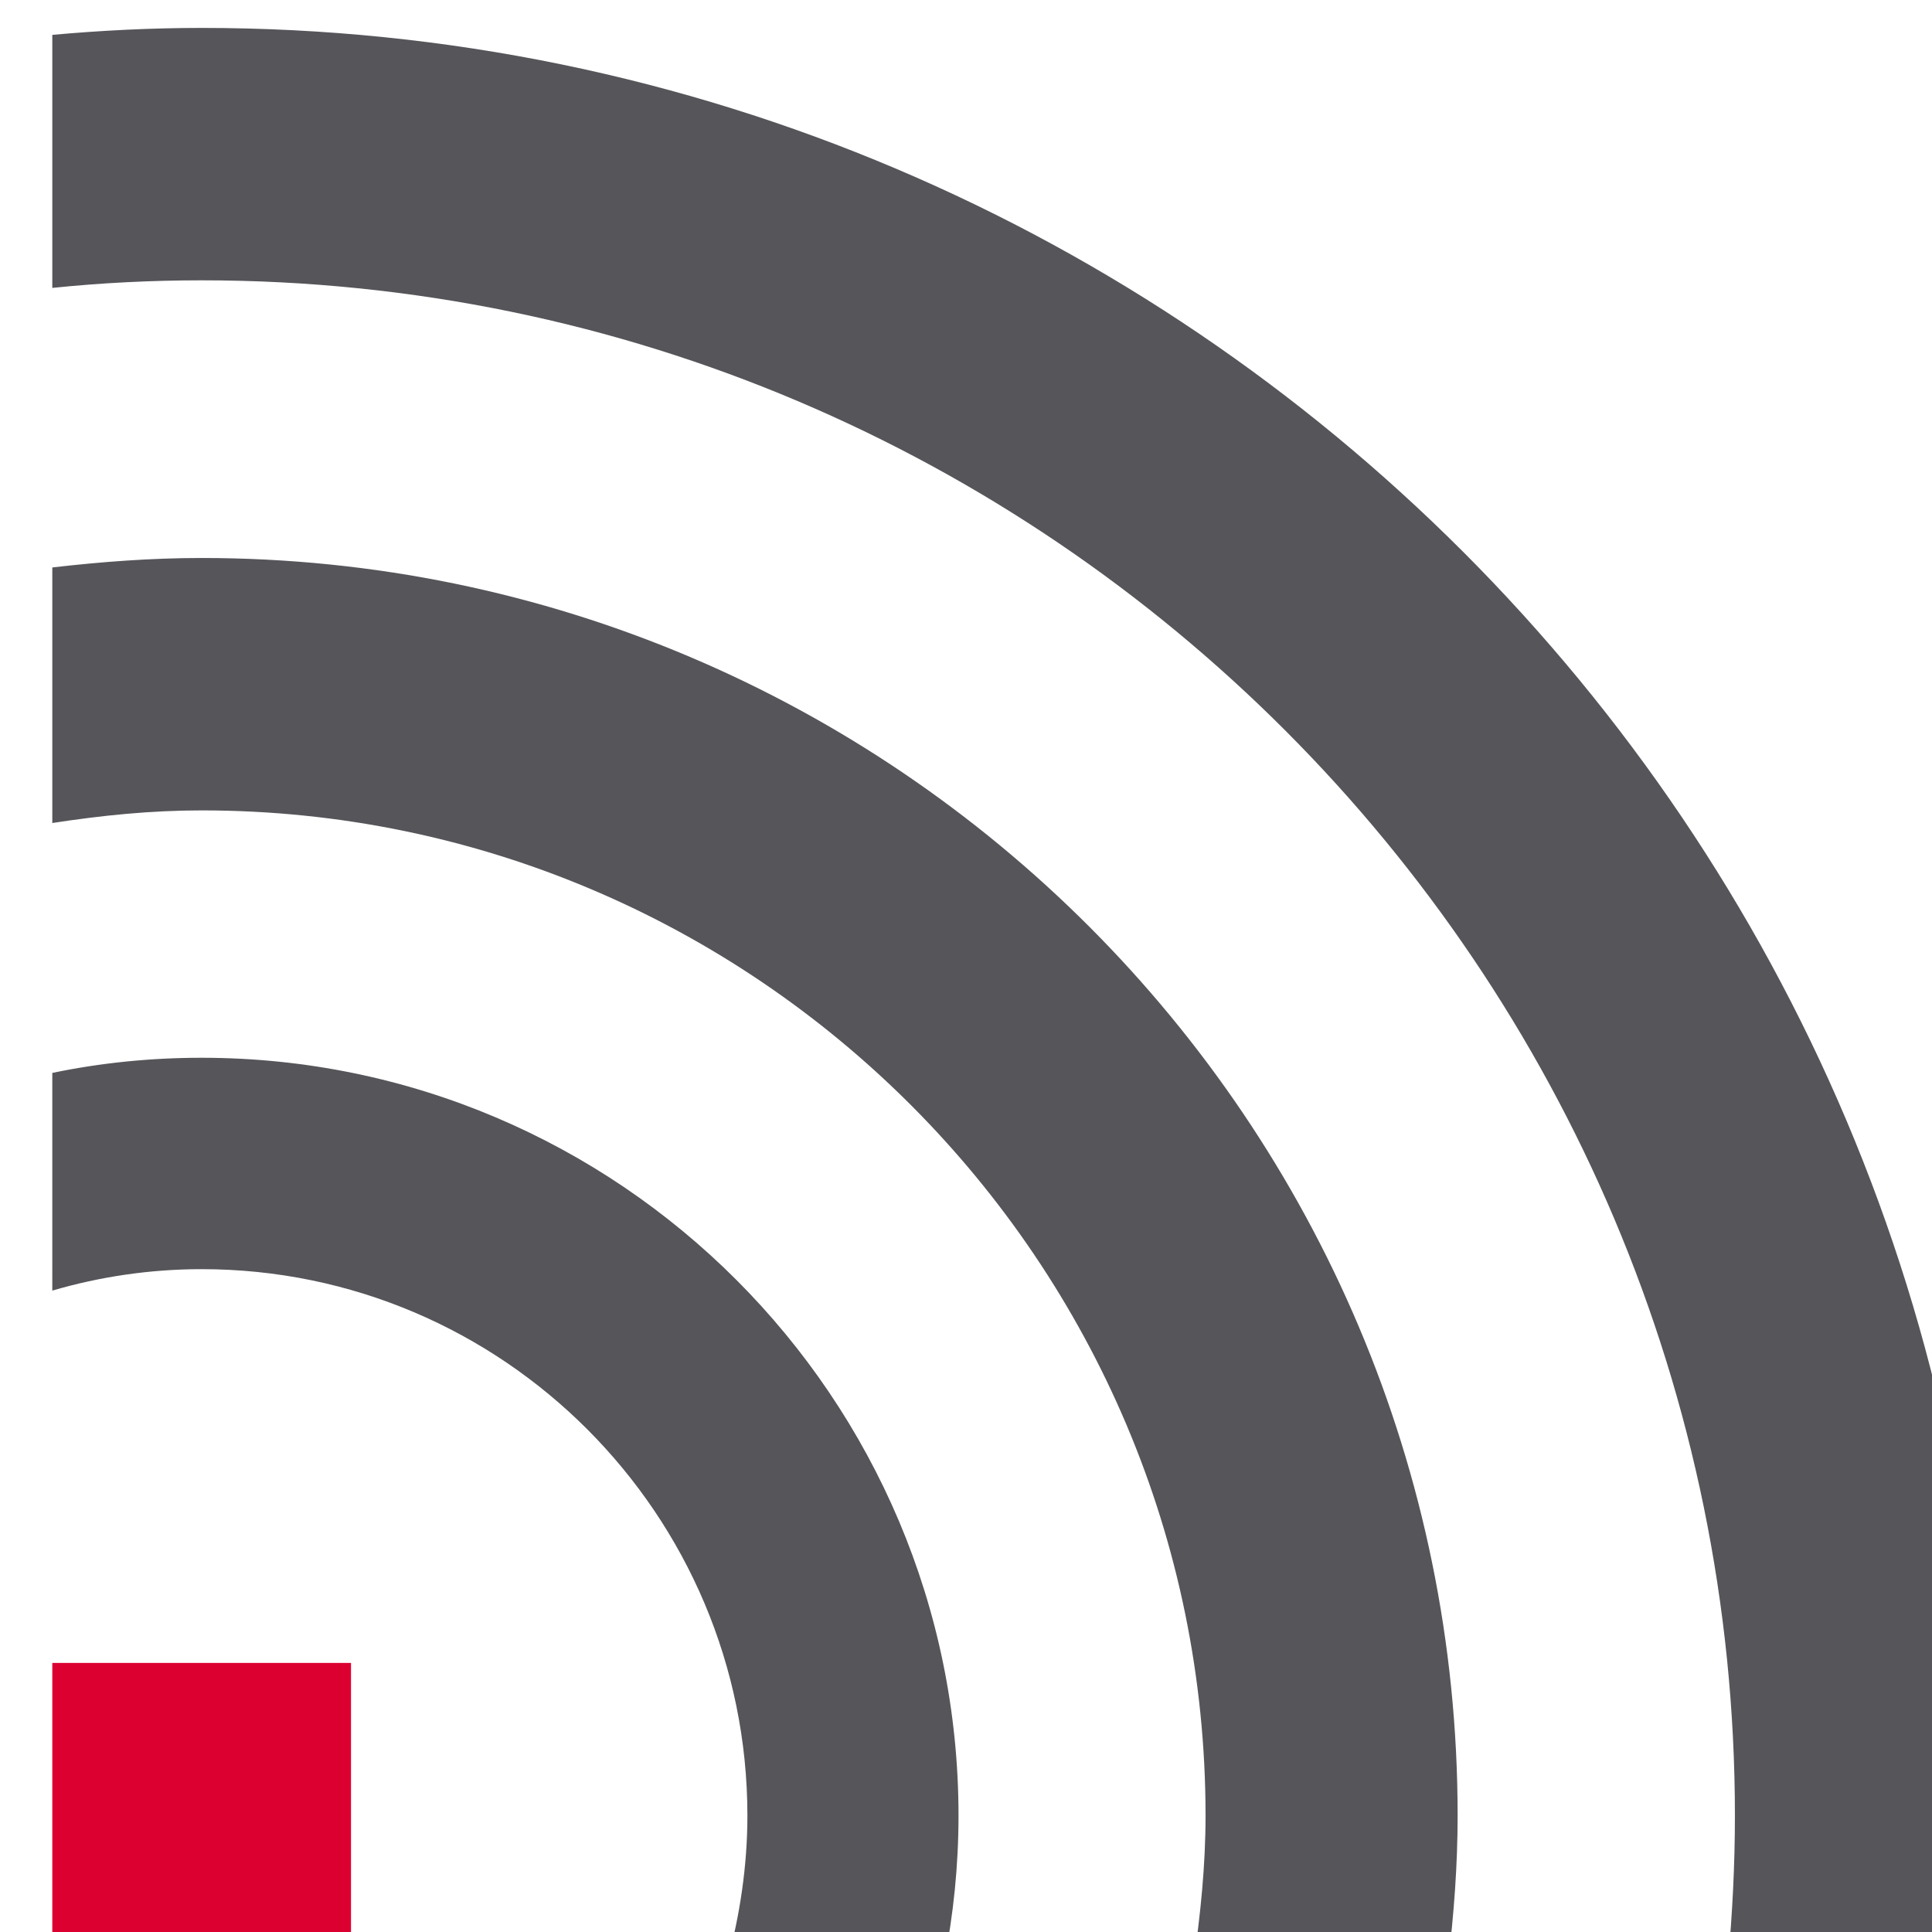
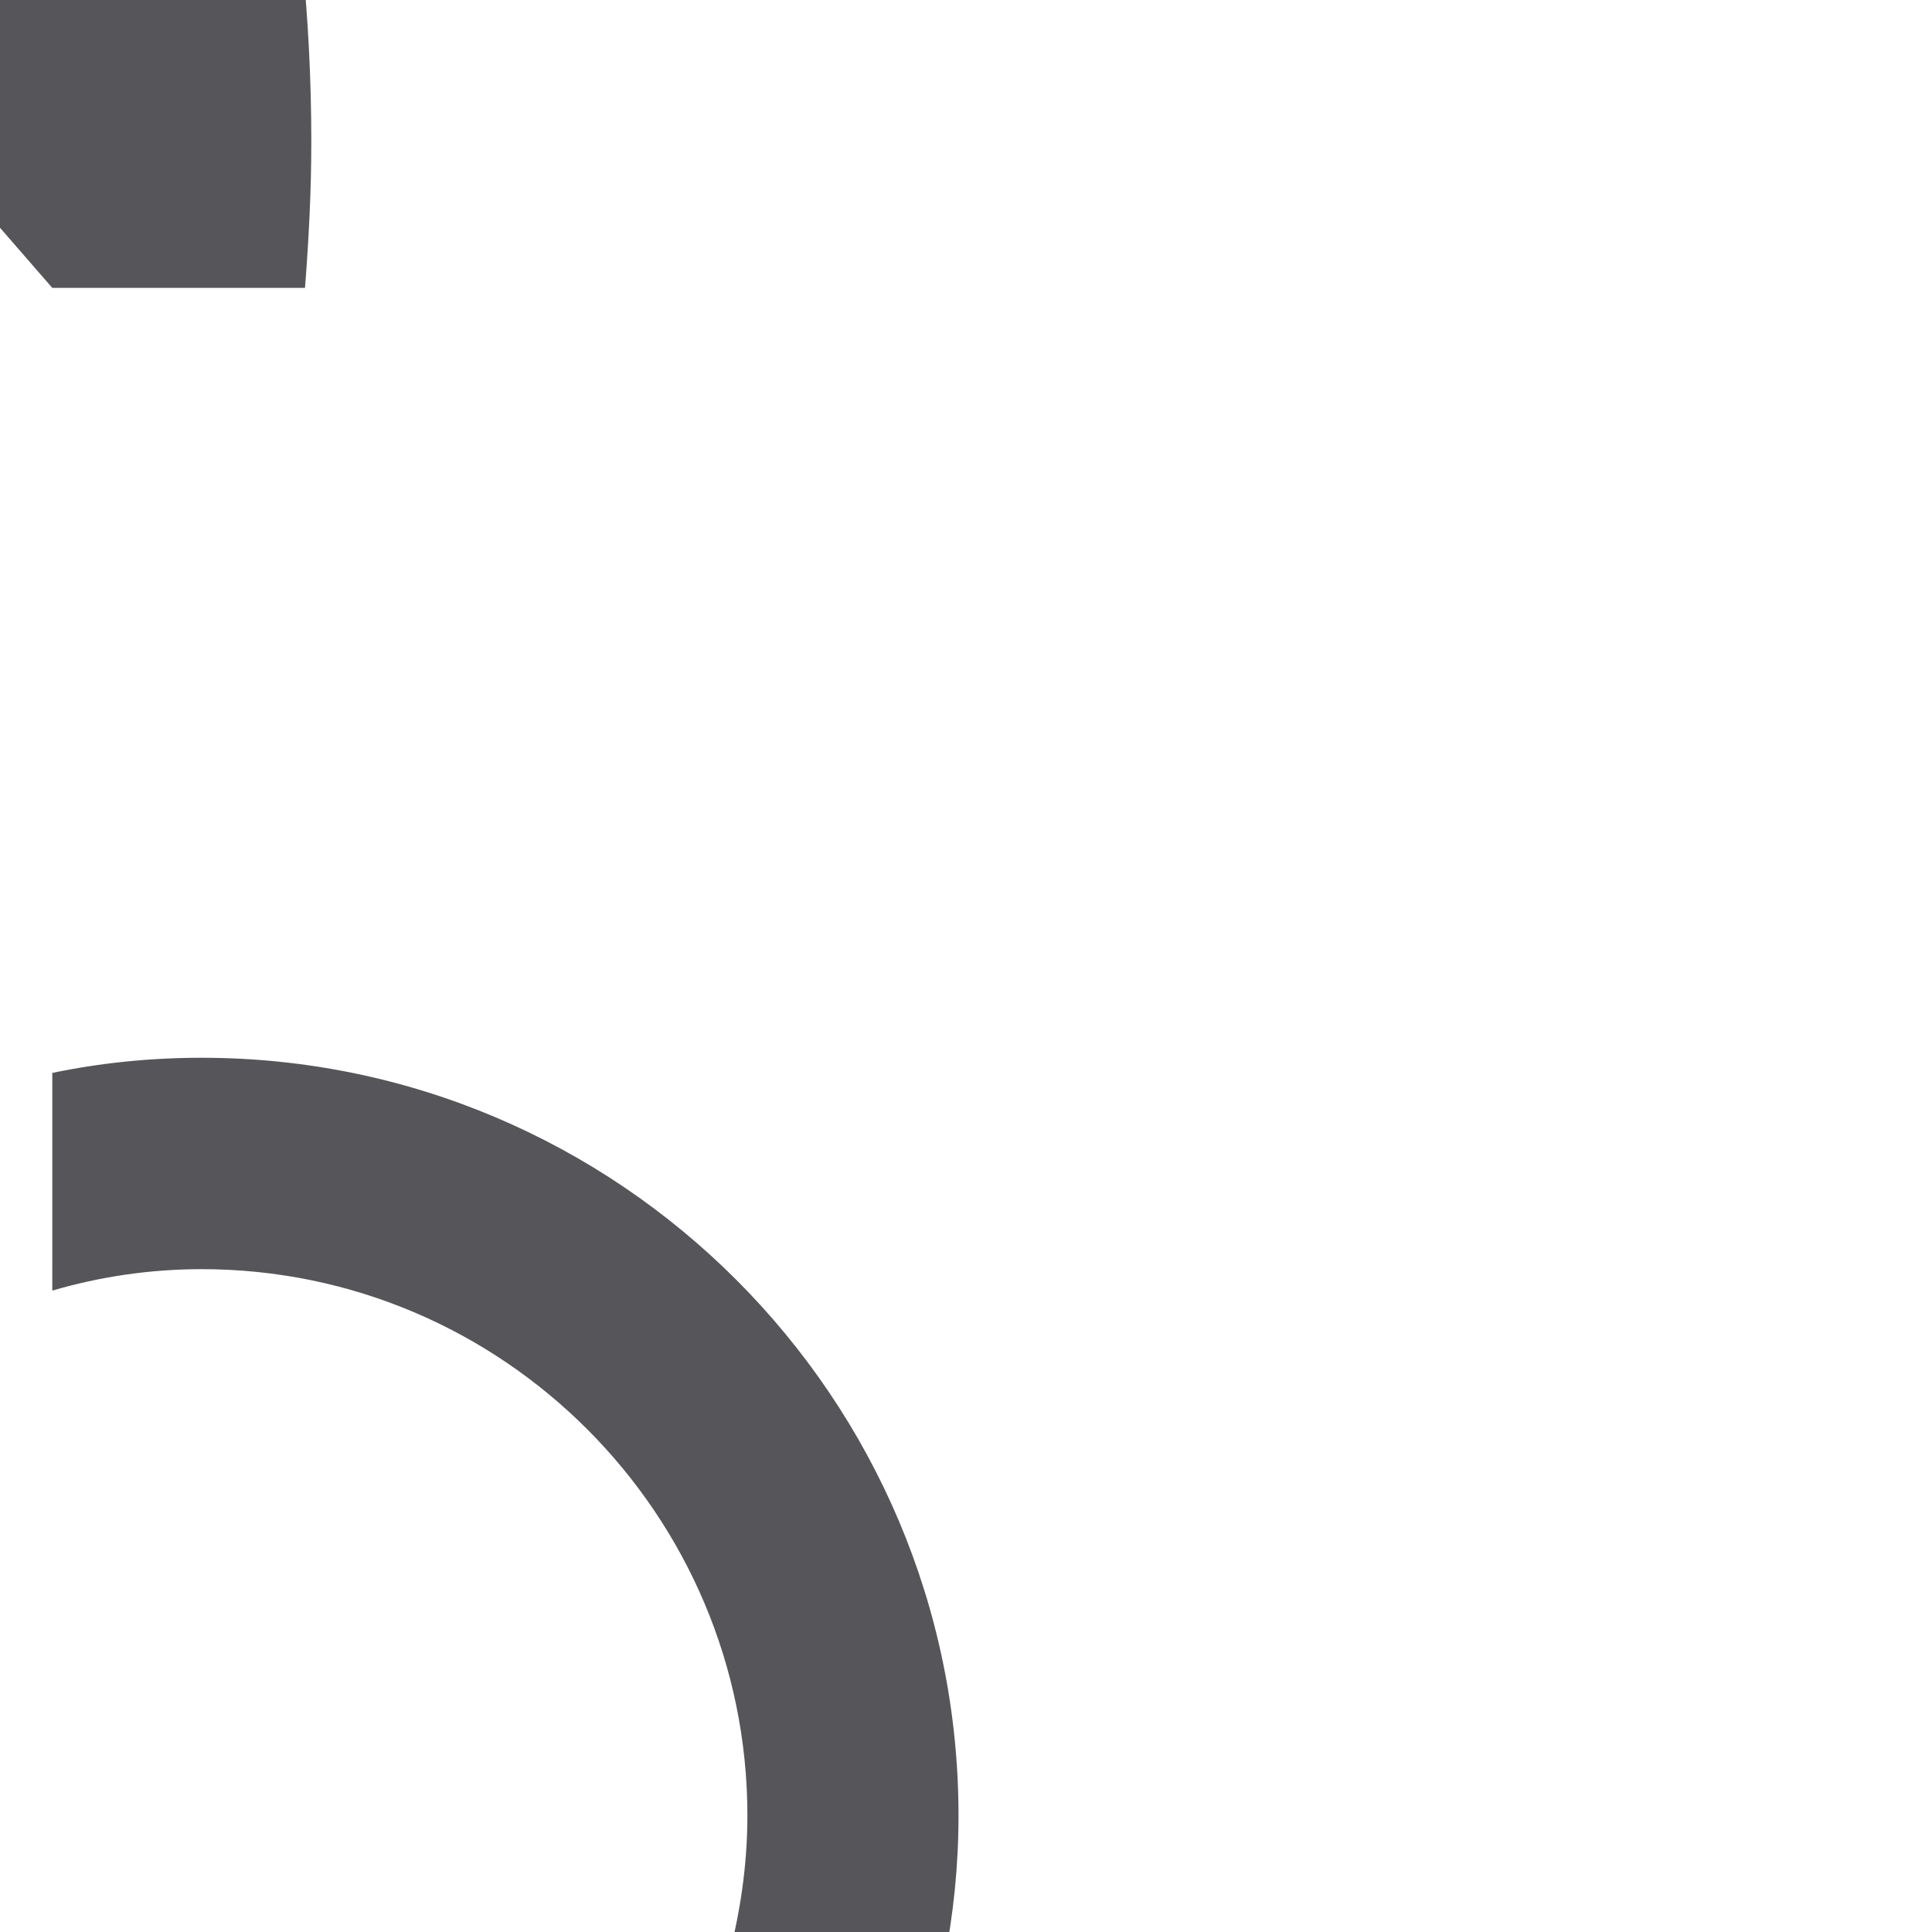
<svg xmlns="http://www.w3.org/2000/svg" xmlns:ns1="http://www.inkscape.org/namespaces/inkscape" xmlns:ns2="http://sodipodi.sourceforge.net/DTD/sodipodi-0.dtd" width="6.085mm" height="6.085mm" viewBox="0 0 6.085 6.085" version="1.1" id="svg8" ns1:version="0.92.3 (2405546, 2018-03-11)" ns2:docname="drawing.svg">
  <defs id="defs2" />
  <ns2:namedview id="base" pagecolor="#ffffff" bordercolor="#666666" borderopacity="1.0" ns1:pageopacity="0.0" ns1:pageshadow="2" ns1:zoom="0.35" ns1:cx="-627.50713" ns1:cy="-1.8178545" ns1:document-units="mm" ns1:current-layer="layer1" showgrid="false" ns1:window-width="1920" ns1:window-height="1001" ns1:window-x="2391" ns1:window-y="-9" ns1:window-maximized="1" />
  <g ns1:label="Layer 1" ns1:groupmode="layer" id="layer1" transform="translate(-138.814,-142.267)">
    <g transform="matrix(0.749,0,0,0.75,72.196,52.911)" id="layer1-6" ns1:label="Layer 1">
      <g transform="matrix(0.265,0,0,0.265,-64.299,3.117)" id="g837">
-         <rect style="fill:#dc0031" x="579.1" y="464.18" class="st0" width="4.74" height="4.74" id="rect817" />
-         <path style="fill:#56555a" ns1:connector-curvature="0" class="st1" d="m 579.1,450.87 c 0.78,-0.12 1.56,-0.2 2.37,-0.2 8.78,0 15.93,7.15 15.93,15.93 0,0.79 -0.08,1.56 -0.19,2.32 h 4.04 c 0.09,-0.76 0.15,-1.53 0.15,-2.32 0,-10.99 -8.94,-19.93 -19.93,-19.93 -0.8,0 -1.59,0.06 -2.37,0.15 z" id="path819" />
-         <path style="fill:#56555a" ns1:connector-curvature="0" class="st1" d="m 579.1,442.39 c 0.78,-0.08 1.57,-0.12 2.37,-0.12 13.42,0 24.33,10.92 24.33,24.33 0,0.78 -0.04,1.55 -0.11,2.32 h 4.01 c 0.06,-0.77 0.1,-1.54 0.1,-2.32 0,-15.62 -12.71,-28.33 -28.33,-28.33 -0.8,0 -1.59,0.04 -2.37,0.11 z" id="path821" />
+         <path style="fill:#56555a" ns1:connector-curvature="0" class="st1" d="m 579.1,442.39 h 4.01 c 0.06,-0.77 0.1,-1.54 0.1,-2.32 0,-15.62 -12.71,-28.33 -28.33,-28.33 -0.8,0 -1.59,0.04 -2.37,0.11 z" id="path821" />
        <path style="fill:#56555a" ns1:connector-curvature="0" class="st1" d="m 579.1,458.28 c 0.75,-0.22 1.55,-0.34 2.37,-0.34 4.78,0 8.66,3.89 8.66,8.66 0,0.8 -0.12,1.58 -0.32,2.32 h 3.44 c 0.15,-0.75 0.23,-1.53 0.23,-2.32 0,-6.62 -5.39,-12.01 -12.01,-12.01 -0.81,0 -1.6,0.08 -2.37,0.24 z" id="path823" />
      </g>
    </g>
  </g>
  <style type="text/css" id="style815">
	.st0{fill:#DC0031;}
	.st1{fill:#56555A;}
</style>
</svg>